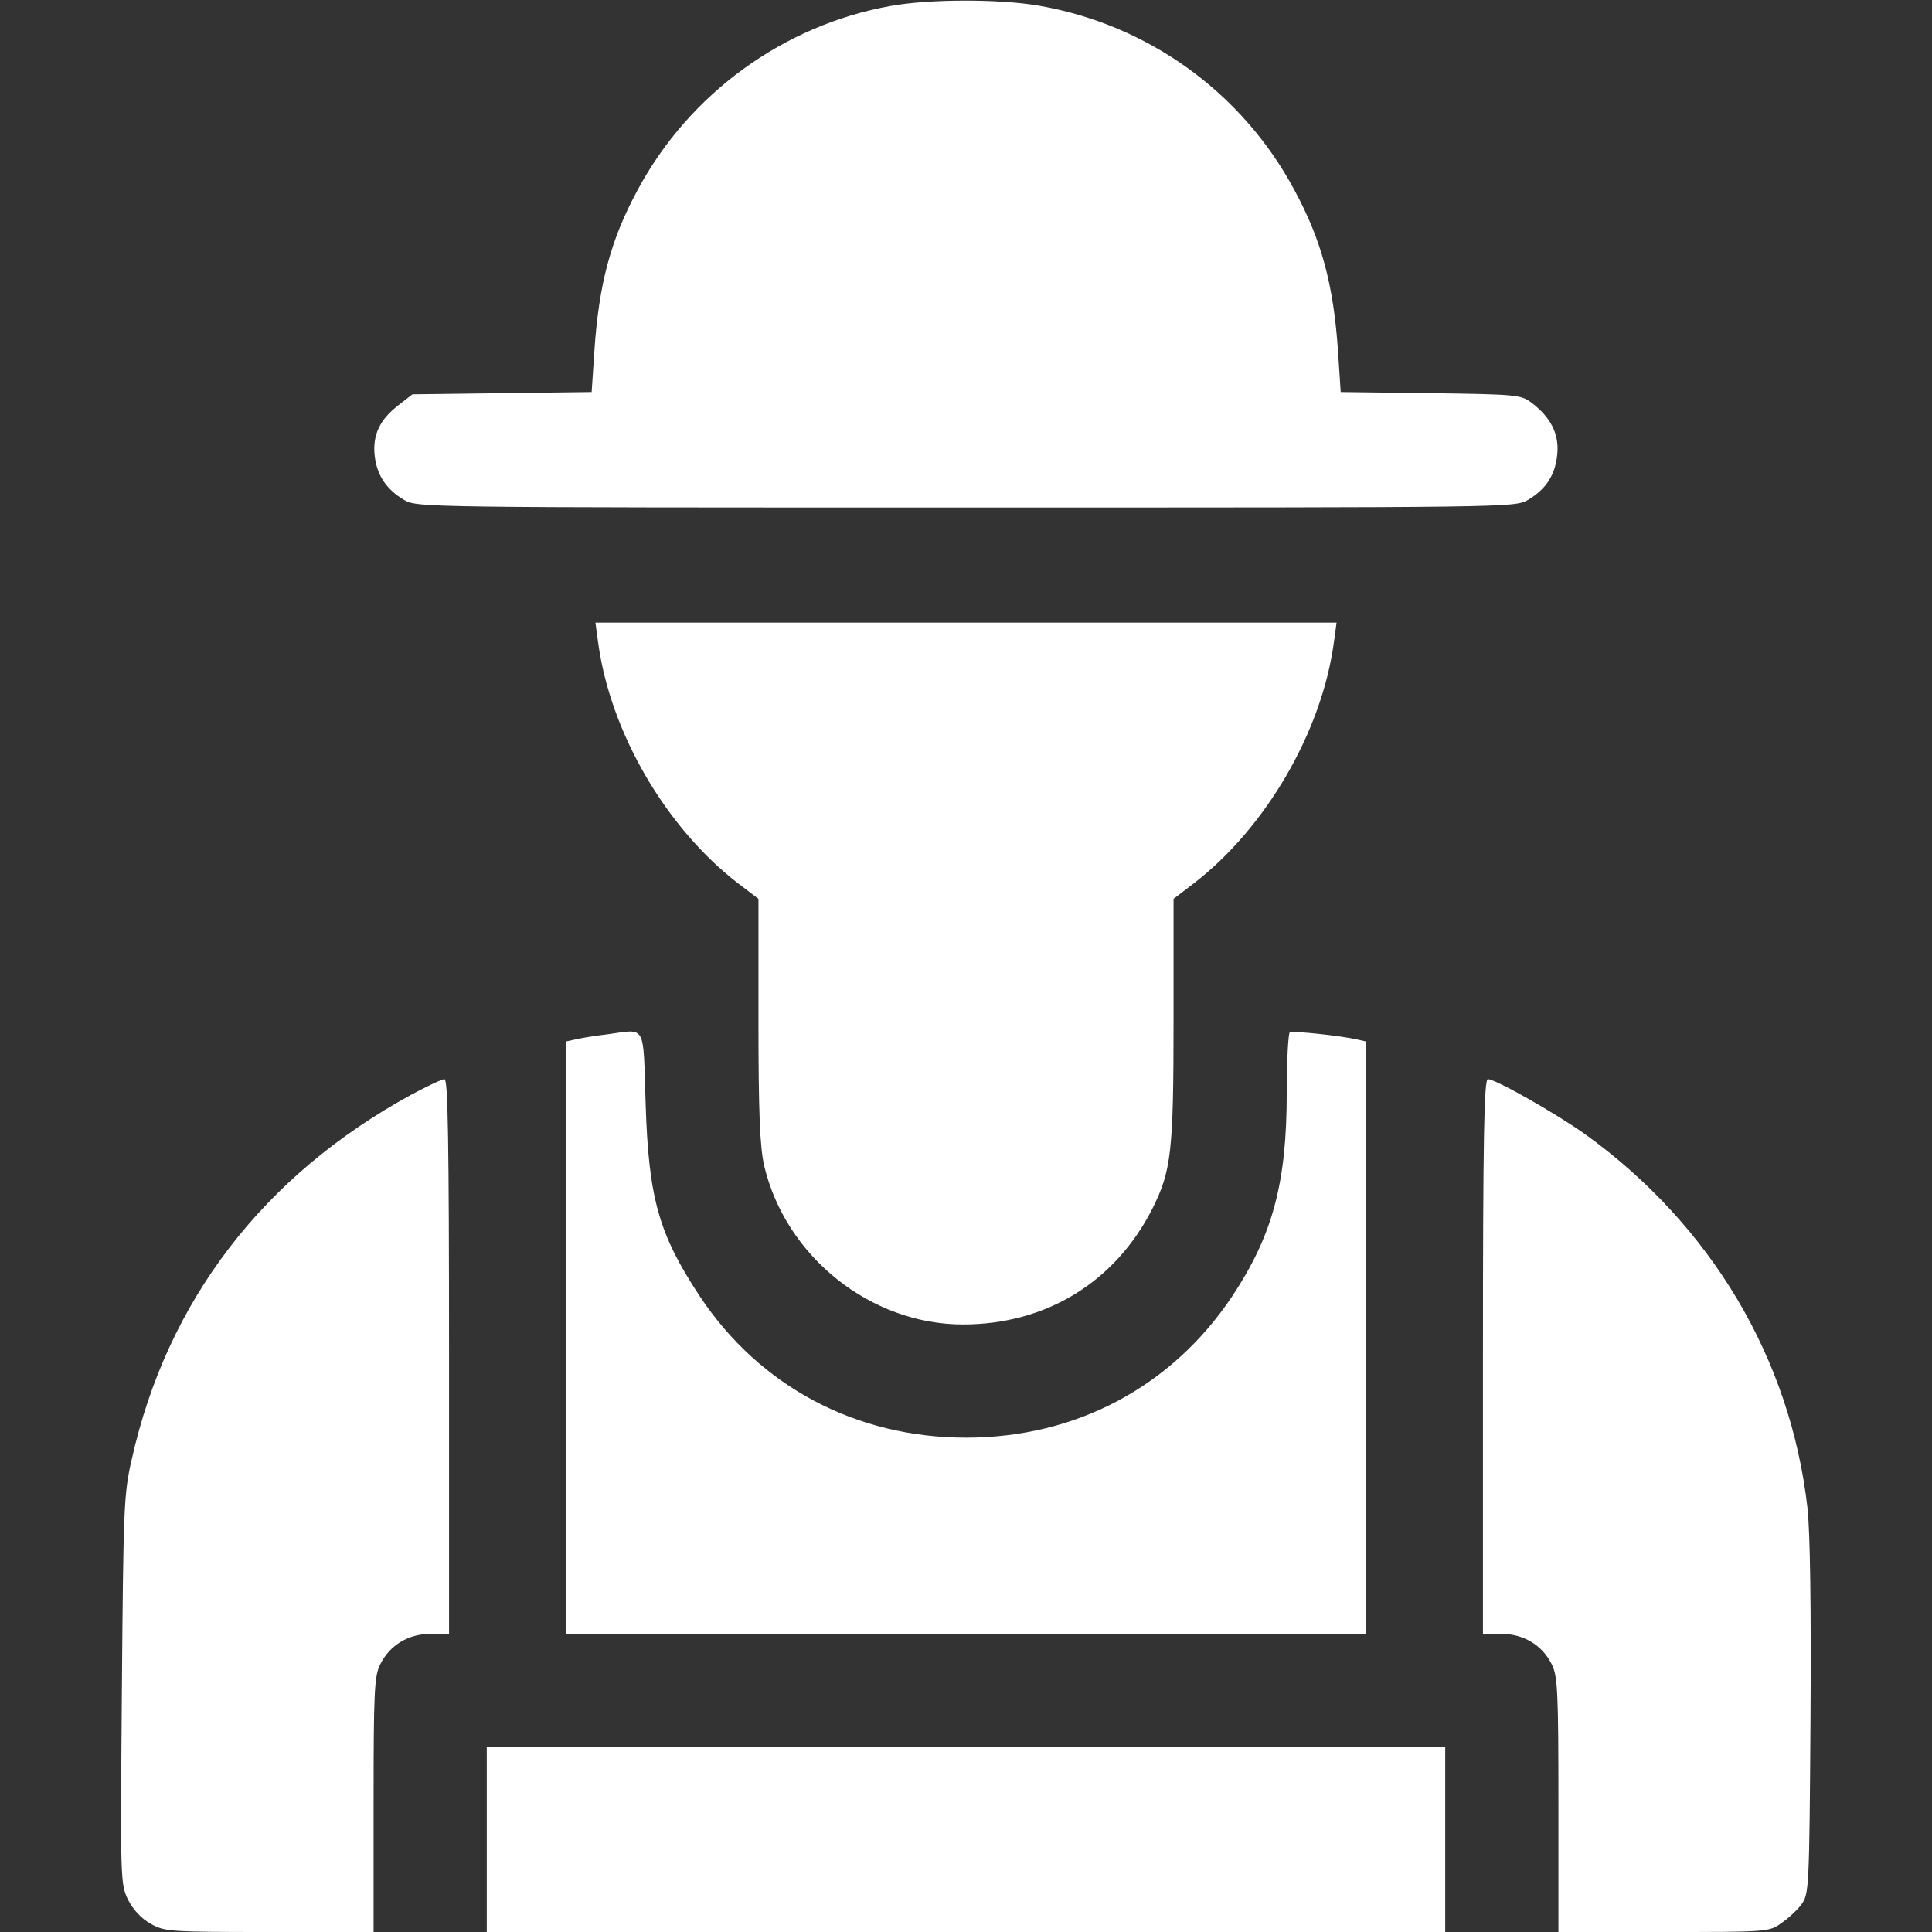
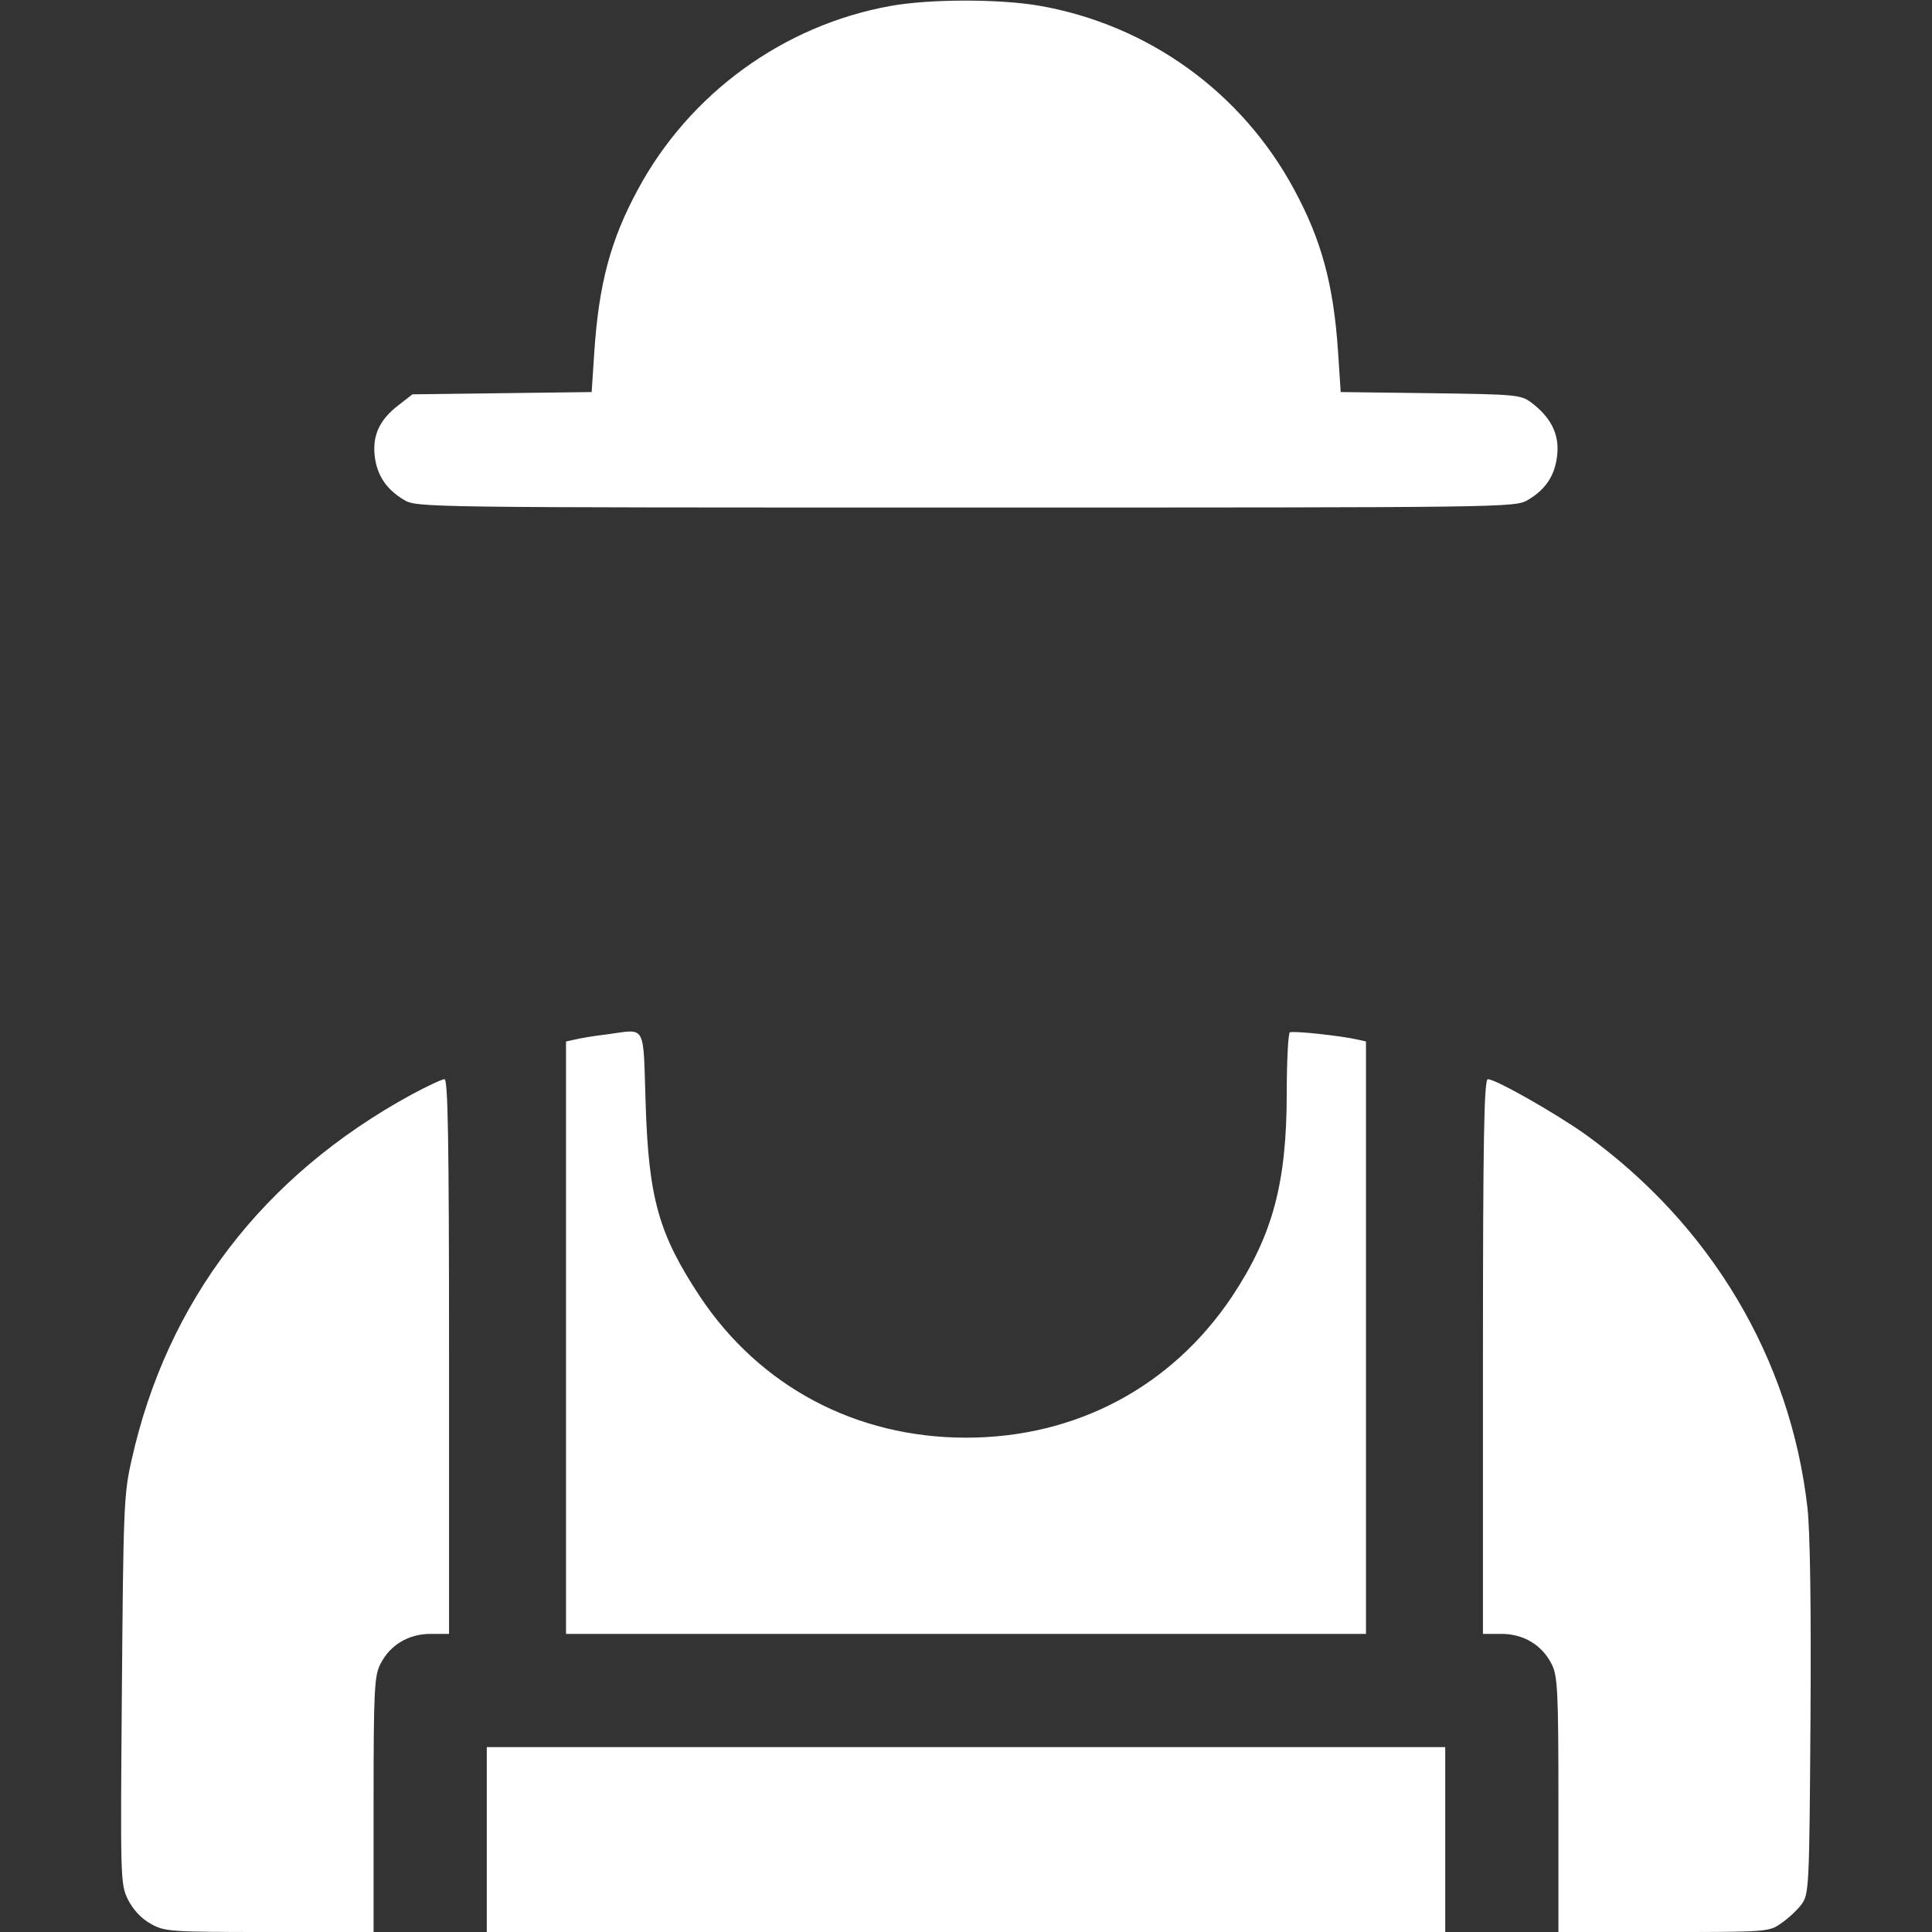
<svg xmlns="http://www.w3.org/2000/svg" width="66" height="66" viewBox="0 0 66 66" fill="none">
  <rect x="0" y="0" width="66" height="66" fill="#333333" stroke="none" />
-   <path d="M30.409 0.206C26.761 0.864 23.551 3.197 21.785 6.484C20.857 8.198 20.457 9.707 20.303 12.014L20.212 13.393L17.157 13.432L14.089 13.471L13.625 13.832C12.968 14.334 12.723 14.863 12.8 15.572C12.878 16.242 13.2 16.719 13.806 17.08C14.244 17.338 14.476 17.338 33 17.338C51.524 17.338 51.756 17.338 52.194 17.08C52.826 16.706 53.135 16.216 53.2 15.507C53.264 14.811 52.968 14.244 52.297 13.741C51.949 13.484 51.743 13.471 48.868 13.432L45.8 13.393L45.71 12.014C45.556 9.72 45.143 8.198 44.215 6.484C42.423 3.145 39.213 0.838 35.488 0.193C34.134 -0.039 31.737 -0.039 30.409 0.206Z" fill="white" />
-   <path d="M20.432 21.94C20.844 25.008 22.739 28.269 25.214 30.177L25.91 30.706V34.856C25.91 38.092 25.962 39.175 26.104 39.819C26.838 42.926 29.739 45.246 32.897 45.246C35.733 45.246 38.092 43.802 39.368 41.289C40.013 40 40.09 39.355 40.09 34.856V30.706L40.799 30.164C43.248 28.269 45.156 24.995 45.568 21.94L45.659 21.27H33H20.341L20.432 21.94Z" fill="white" />
+   <path d="M30.409 0.206C26.761 0.864 23.551 3.197 21.785 6.484C20.857 8.198 20.457 9.707 20.303 12.014L20.212 13.393L17.157 13.432L14.089 13.471L13.625 13.832C12.968 14.334 12.723 14.863 12.8 15.572C12.878 16.242 13.2 16.719 13.806 17.08C14.244 17.338 14.476 17.338 33 17.338C51.524 17.338 51.756 17.338 52.194 17.08C52.826 16.706 53.135 16.216 53.2 15.507C53.264 14.811 52.968 14.244 52.297 13.741C51.949 13.484 51.743 13.471 48.868 13.432L45.8 13.393L45.71 12.014C45.556 9.72 45.143 8.198 44.215 6.484C42.423 3.145 39.213 0.838 35.488 0.193C34.134 -0.039 31.737 -0.039 30.409 0.206" fill="white" />
  <path d="M20.754 35.333C20.29 35.385 19.787 35.475 19.632 35.514L19.336 35.578V45.697V55.816H33H46.664V45.697V35.578L46.38 35.514C45.826 35.385 44.163 35.204 44.06 35.269C44.009 35.307 43.957 36.236 43.957 37.331C43.957 40.412 43.48 42.191 42.088 44.292C40.025 47.373 36.764 49.113 33 49.113C29.249 49.113 25.962 47.373 23.912 44.292C22.507 42.165 22.159 40.953 22.056 37.705C21.966 34.934 22.095 35.153 20.754 35.333Z" fill="white" />
  <path d="M14.051 37.396C8.998 40.154 5.711 44.434 4.499 49.861C4.228 51.034 4.215 51.511 4.164 57.724C4.112 64.208 4.112 64.35 4.37 64.891C4.55 65.24 4.821 65.536 5.143 65.716C5.62 65.987 5.775 66 9.204 66H12.762V61.643C12.762 57.763 12.787 57.247 12.994 56.848C13.316 56.203 13.948 55.816 14.708 55.816H15.34V46.342C15.34 38.852 15.301 36.867 15.185 36.867C15.095 36.867 14.579 37.112 14.051 37.396Z" fill="white" />
  <path d="M50.66 46.342V55.816H51.292C52.052 55.816 52.684 56.203 53.006 56.848C53.212 57.247 53.238 57.763 53.238 61.643V66H56.835C60.341 66 60.431 66 60.844 65.704C61.076 65.549 61.398 65.252 61.54 65.059C61.798 64.698 61.81 64.543 61.849 58.743C61.875 54.888 61.836 52.336 61.746 51.511C61.166 46.406 58.446 41.843 54.154 38.749C53.135 38.027 51.098 36.867 50.828 36.867C50.699 36.867 50.66 38.852 50.66 46.342Z" fill="white" />
  <path d="M16.629 62.842V66H33H49.371V62.842V59.684H33H16.629V62.842Z" fill="white" />
</svg>